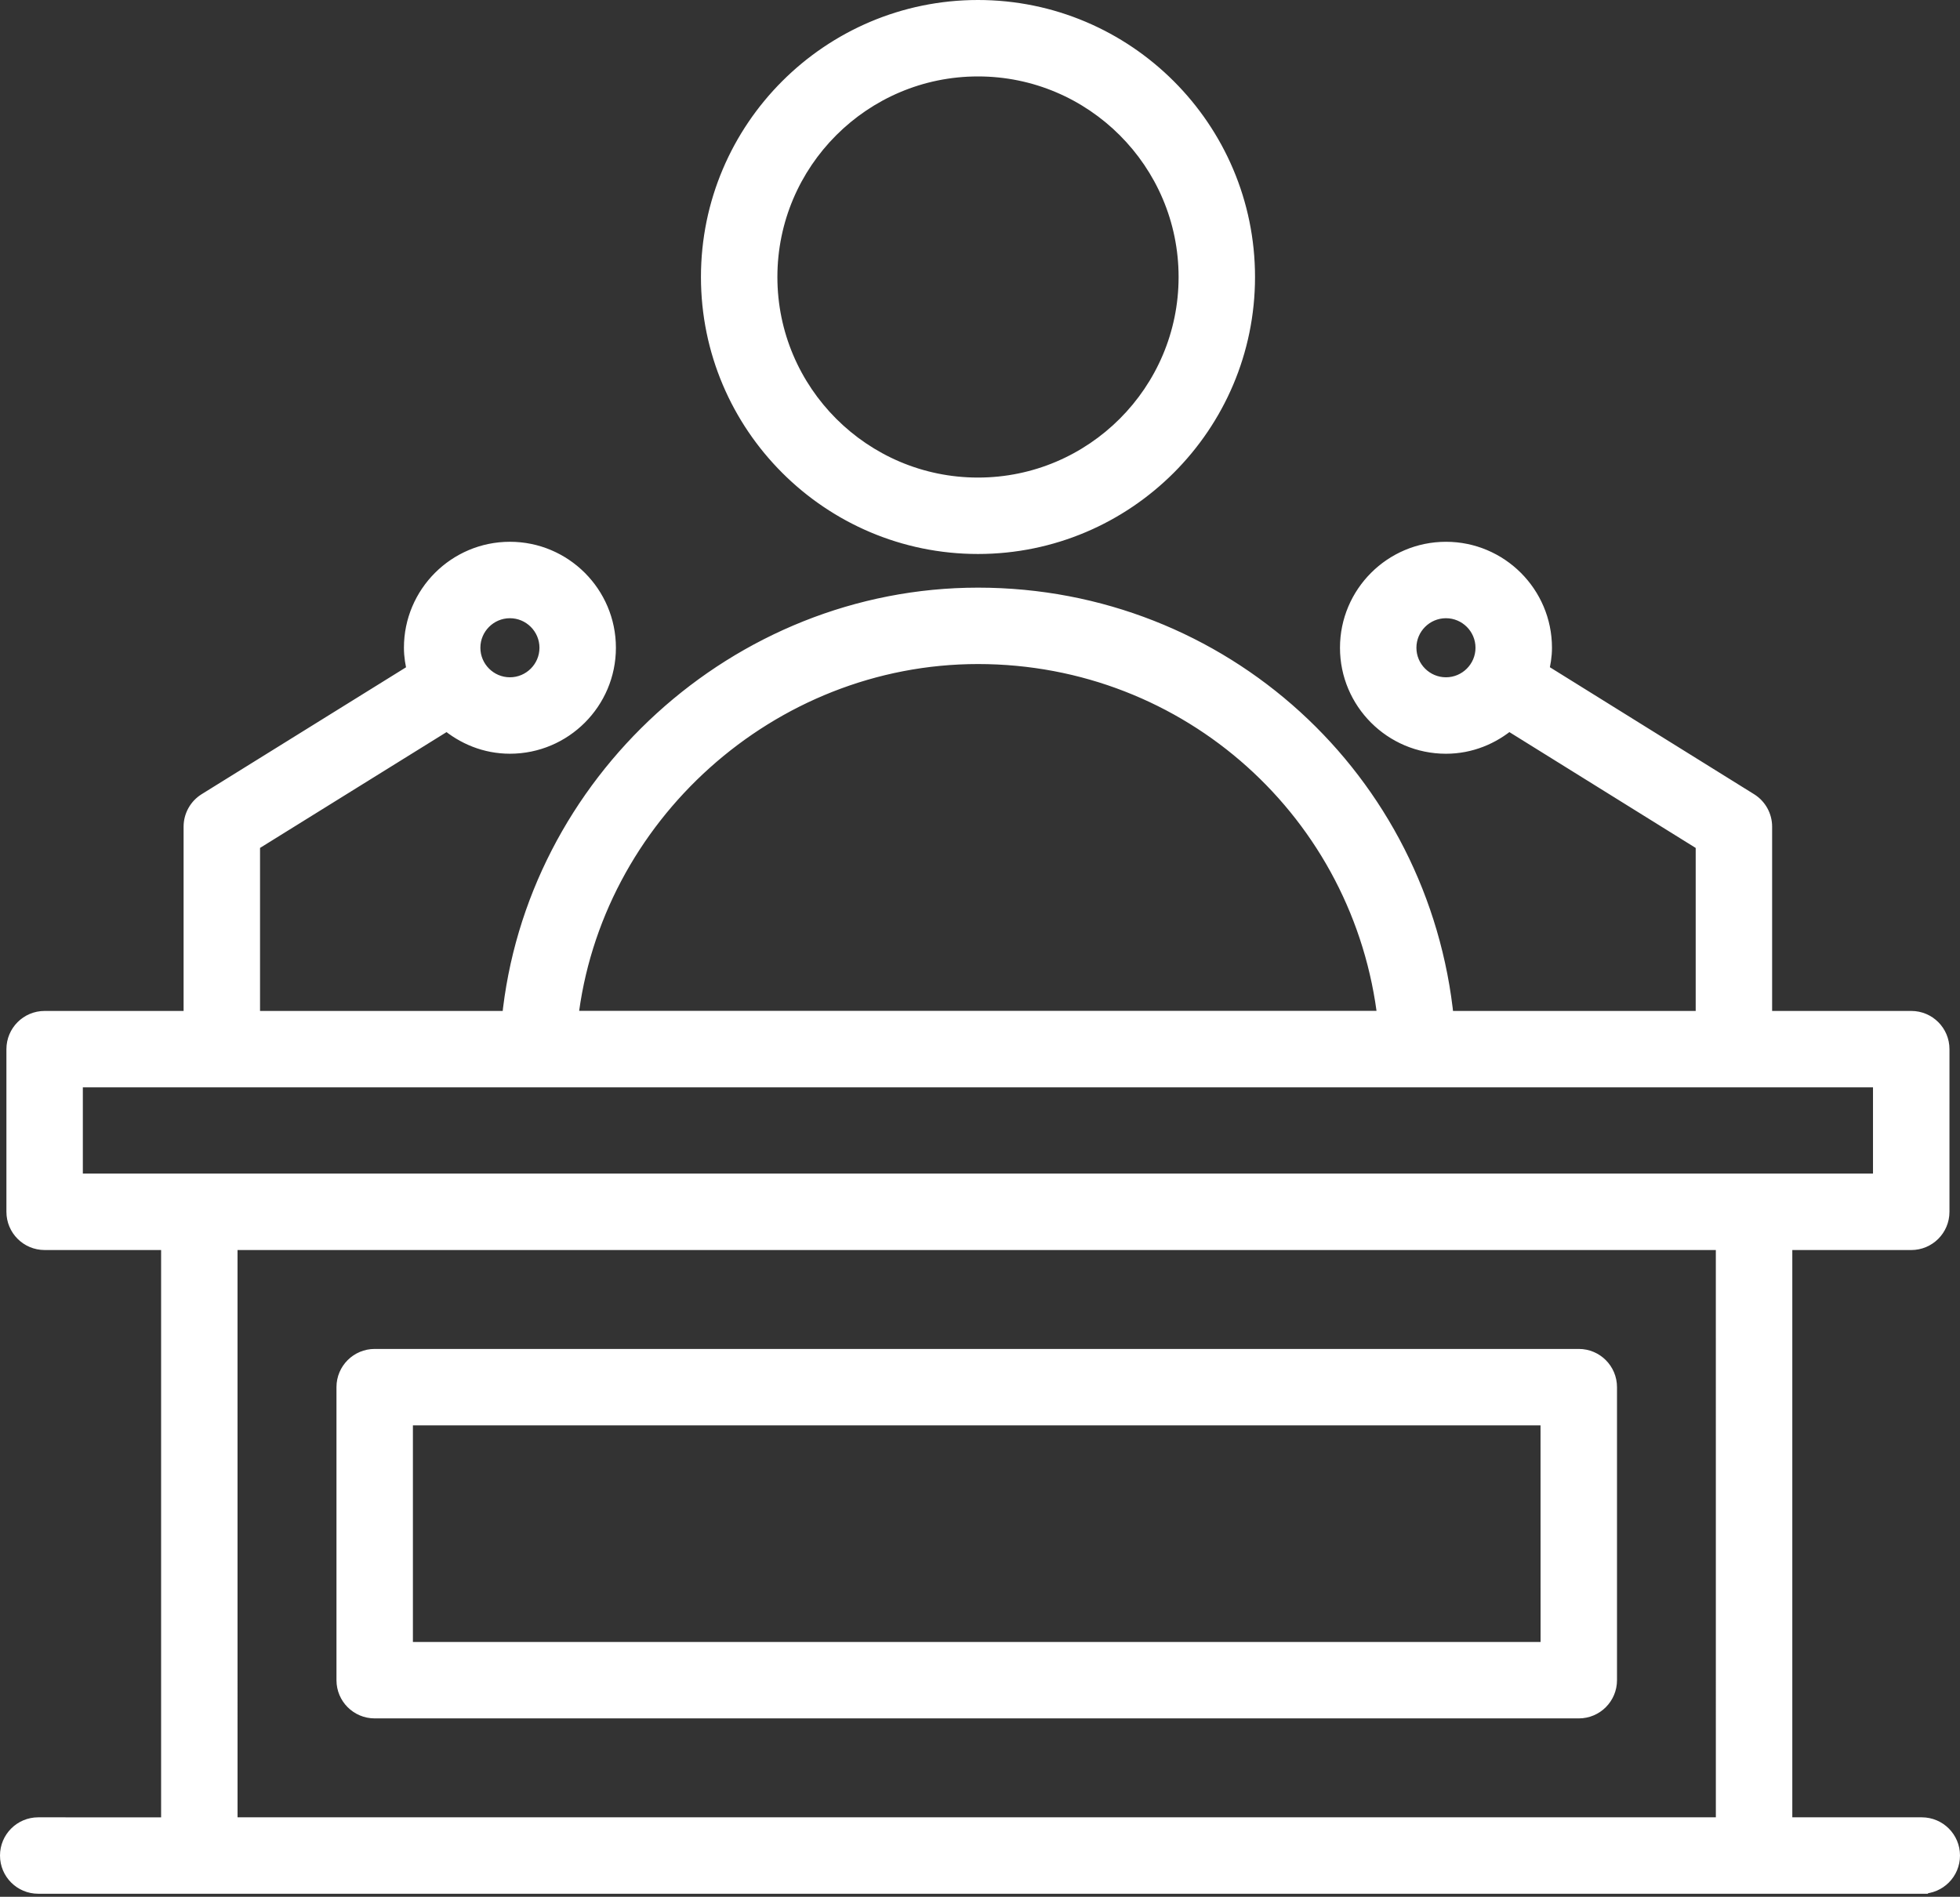
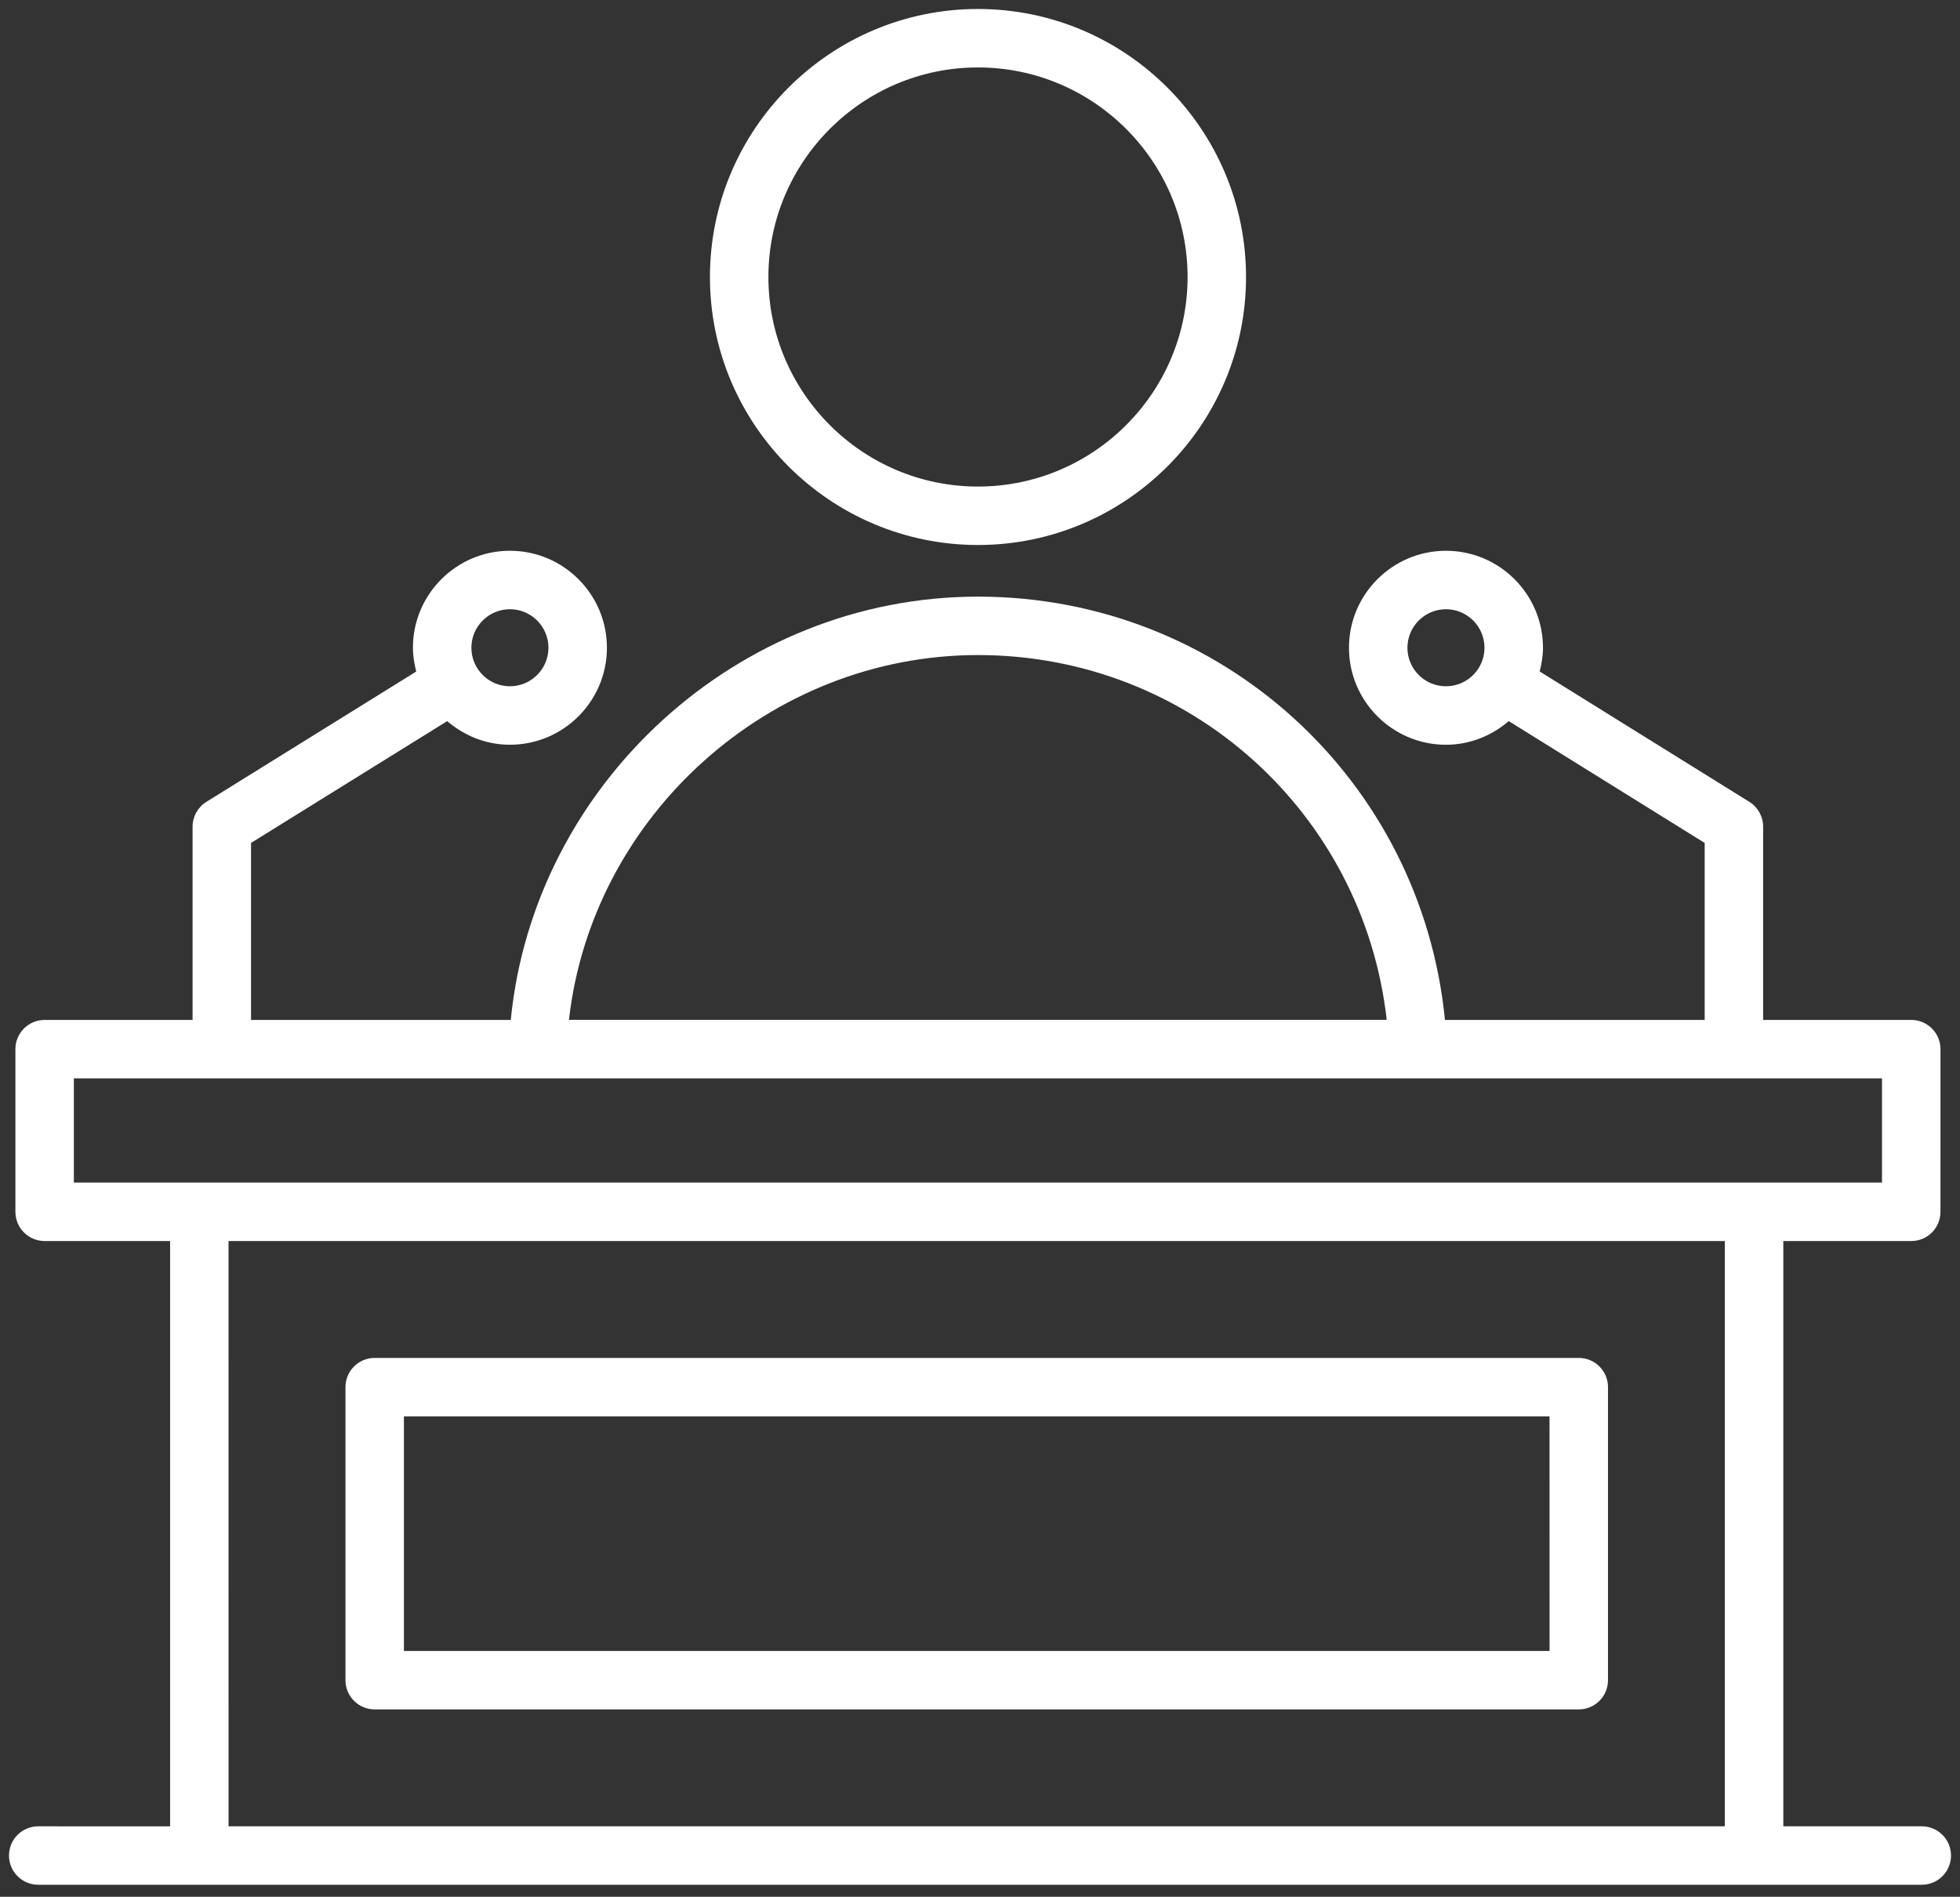
<svg xmlns="http://www.w3.org/2000/svg" width="218" height="211" viewBox="0 0 218 211" fill="none">
  <rect x="0" y="0" width="218" height="211" fill="#333333" stroke="none" />
  <path fill-rule="evenodd" clip-rule="evenodd" d="M138.589 30.815C138.589 14.375 125.214 1 108.774 1C92.334 1 78.963 14.375 78.963 30.815C78.963 47.255 92.336 60.626 108.774 60.626C125.214 60.626 138.589 47.255 138.589 30.815ZM85.465 30.815C85.465 17.96 95.924 7.502 108.776 7.502C121.631 7.502 132.089 17.96 132.089 30.815C132.089 43.666 121.631 54.125 108.776 54.125C95.924 54.125 85.465 43.667 85.465 30.815ZM4.251 203.161C2.454 203.161 1 204.615 1 206.412C1 208.208 2.454 209.662 4.251 209.662L5.191 209.662C20.878 209.663 227.45 209.667 213.749 209.662C215.546 209.662 217 208.208 217 206.412C217 204.615 215.546 203.161 213.749 203.161H198.348V138.055H212.577C214.374 138.055 215.828 136.601 215.828 134.804L215.829 116.709C215.829 114.912 214.375 113.458 212.579 113.458H196.104V91.96C196.104 90.837 195.523 89.791 194.57 89.198L171.251 74.696C171.467 73.848 171.617 72.973 171.617 72.058C171.617 66.108 166.778 61.269 160.828 61.269C154.878 61.269 150.039 66.108 150.039 72.058C150.039 78.008 154.878 82.847 160.828 82.847C163.503 82.847 165.921 81.832 167.808 80.217L189.603 93.769V113.46H160.715C158.096 86.823 135.888 66.37 108.78 66.37C82.032 66.37 59.388 87.231 56.809 113.46L27.922 113.458V93.768L49.739 80.219C51.626 81.833 54.042 82.845 56.715 82.845C62.666 82.845 67.504 78.006 67.504 72.056C67.504 66.106 62.666 61.268 56.715 61.268C50.766 61.268 45.927 66.106 45.927 72.056C45.927 72.975 46.078 73.851 46.294 74.703L22.956 89.197C22.001 89.79 21.42 90.835 21.42 91.959V113.457L4.965 113.458C3.168 113.458 1.714 114.912 1.714 116.709V134.803C1.714 136.6 3.168 138.054 4.965 138.054H18.919V203.164L4.251 203.161ZM160.826 76.342C158.464 76.342 156.54 74.419 156.54 72.057C156.54 69.695 158.464 67.771 160.826 67.771C163.188 67.771 165.111 69.695 165.111 72.057C165.113 74.419 163.188 76.342 160.826 76.342ZM108.78 72.869C132.296 72.869 151.648 90.436 154.236 113.445H63.283C65.835 90.782 85.567 72.869 108.78 72.869ZM56.715 67.771C59.078 67.771 61.001 69.695 61.001 72.057C61.001 74.419 59.078 76.342 56.715 76.342C54.354 76.342 52.43 74.419 52.43 72.057C52.43 69.695 54.354 67.771 56.715 67.771ZM8.214 119.96H209.323V131.552H8.214V119.96ZM25.419 138.054H191.843L191.845 203.16H25.421L25.419 138.054ZM41.675 151.057H175.599C177.396 151.057 178.85 152.511 178.85 154.309V186.905C178.85 188.702 177.396 190.156 175.599 190.156H41.675C39.878 190.156 38.424 188.702 38.424 186.905V154.307C38.424 152.511 39.878 151.057 41.675 151.057ZM44.925 183.654H172.349L172.344 157.56H44.925V183.654Z" fill="white" />
-   <path d="M4.251 203.161L4.251 202.161H4.251V203.161ZM4.251 209.662L4.251 208.662H4.251V209.662ZM5.191 209.662L5.191 208.662L5.191 208.662L5.191 209.662ZM213.749 209.662V208.662L213.749 210.662L213.749 209.662ZM198.348 203.161H197.348L198.348 204.161V203.161ZM198.348 138.055V137.055L197.348 138.055H198.348ZM215.828 134.804L214.828 134.804V134.804H215.828ZM215.829 116.709L216.829 116.709V116.709H215.829ZM196.104 113.458H195.104L196.104 114.458V113.458ZM194.57 89.198L195.098 88.349L195.098 88.349L194.57 89.198ZM171.251 74.696L170.282 74.45L170.723 75.546L171.251 74.696ZM167.808 80.217L168.336 79.368L167.158 79.457L167.808 80.217ZM189.603 93.769H190.603L190.131 92.92L189.603 93.769ZM189.603 113.46V114.46L190.603 113.46H189.603ZM160.715 113.46L159.72 113.558L160.715 114.46V113.46ZM56.809 113.46L56.809 114.46L57.805 113.558L56.809 113.46ZM27.922 113.458H26.922L27.922 114.458L27.922 113.458ZM27.922 93.768L27.394 92.918L26.922 93.768H27.922ZM49.739 80.219L50.389 79.459L49.212 79.369L49.739 80.219ZM46.294 74.703L46.822 75.553L47.263 74.458L46.294 74.703ZM22.956 89.197L22.428 88.347L22.428 88.347L22.956 89.197ZM21.42 113.457L21.42 114.457L22.42 113.457H21.42ZM4.965 113.458L4.965 114.458L4.965 114.458L4.965 113.458ZM18.919 138.054H19.919L18.919 137.054V138.054ZM18.919 203.164L18.919 204.164L19.919 203.164H18.919ZM165.111 72.057L164.111 72.057L164.111 72.058L165.111 72.057ZM154.236 113.445V114.445L155.23 113.333L154.236 113.445ZM63.283 113.445L62.289 113.333L63.283 114.445V113.445ZM209.323 119.96H210.323L209.323 118.96V119.96ZM8.214 119.96V118.96L7.214 119.96H8.214ZM209.323 131.552V132.552L210.323 131.552H209.323ZM8.214 131.552H7.214L8.214 132.552V131.552ZM191.843 138.054L192.843 138.054L191.843 137.054V138.054ZM25.419 138.054V137.054L24.419 138.054L25.419 138.054ZM191.845 203.16V204.16L192.845 203.16L191.845 203.16ZM25.421 203.16L24.421 203.16L25.421 204.16V203.16ZM172.349 183.654V184.654L173.349 183.654L172.349 183.654ZM44.925 183.654H43.925L44.925 184.654V183.654ZM172.344 157.56L173.344 157.56L172.344 156.56V157.56ZM44.925 157.56V156.56L43.925 157.56H44.925ZM108.774 2C124.662 2 137.589 14.927 137.589 30.815H139.589C139.589 13.823 125.766 0 108.774 0V2ZM79.963 30.815C79.963 14.927 92.887 2 108.774 2V0C91.782 0 77.963 13.823 77.963 30.815H79.963ZM108.774 59.626C92.888 59.626 79.963 46.703 79.963 30.815H77.963C77.963 47.807 91.784 61.626 108.774 61.626V59.626ZM137.589 30.815C137.589 46.702 124.662 59.626 108.774 59.626V61.626C125.766 61.626 139.589 47.807 139.589 30.815H137.589ZM108.776 6.502C95.371 6.502 84.465 17.408 84.465 30.815H86.465C86.465 18.512 96.476 8.502 108.776 8.502V6.502ZM133.089 30.815C133.089 17.408 122.183 6.502 108.776 6.502V8.502C121.078 8.502 131.089 18.512 131.089 30.815H133.089ZM108.776 55.125C122.183 55.125 133.089 44.219 133.089 30.815H131.089C131.089 43.114 121.078 53.125 108.776 53.125V55.125ZM84.465 30.815C84.465 44.219 95.372 55.125 108.776 55.125V53.125C96.476 53.125 86.465 43.115 86.465 30.815H84.465ZM2 206.412C2 205.167 3.006 204.161 4.251 204.161V202.161C1.902 202.161 0 204.063 0 206.412H2ZM4.251 208.662C3.006 208.662 2 207.656 2 206.412H0C0 208.761 1.902 210.662 4.251 210.662V208.662ZM5.191 208.662L4.251 208.662L4.251 210.662L5.191 210.662L5.191 208.662ZM213.749 210.662C213.963 210.662 214.123 210.662 214.231 210.663C214.346 210.663 214.391 210.663 214.388 210.663C213.402 209.688 214.365 208.663 214.391 208.663C214.392 208.663 214.394 208.663 214.392 208.663C214.388 208.663 214.381 208.663 214.37 208.663C214.347 208.663 214.313 208.663 214.266 208.663C214.171 208.663 214.028 208.663 213.837 208.663C213.073 208.663 211.549 208.664 209.365 208.664C204.997 208.664 197.99 208.664 189.148 208.664C171.464 208.665 146.436 208.665 120.491 208.664C68.599 208.664 13.035 208.663 5.191 208.662L5.191 210.662C13.034 210.663 68.599 210.664 120.491 210.664C146.436 210.665 171.464 210.665 189.148 210.664C197.99 210.664 204.997 210.664 209.365 210.664C211.549 210.664 213.073 210.663 213.838 210.663C214.029 210.663 214.172 210.663 214.267 210.663C214.314 210.663 214.35 210.663 214.372 210.663C214.384 210.663 214.393 210.663 214.399 210.663C214.402 210.663 214.407 210.663 214.41 210.663C214.438 210.662 215.401 209.638 214.414 208.663C214.395 208.663 214.17 208.662 213.75 208.662L213.749 210.662ZM216 206.412C216 207.656 214.994 208.662 213.749 208.662V210.662C216.098 210.662 218 208.761 218 206.412H216ZM213.749 204.161C214.994 204.161 216 205.167 216 206.412H218C218 204.063 216.098 202.161 213.749 202.161V204.161ZM198.348 204.161H213.749V202.161H198.348V204.161ZM197.348 138.055V203.161H199.348V138.055H197.348ZM212.577 137.055H198.348V139.055H212.577V137.055ZM214.828 134.804C214.828 136.049 213.821 137.055 212.577 137.055V139.055C214.926 139.055 216.828 137.153 216.828 134.804H214.828ZM214.829 116.709L214.828 134.804L216.828 134.805L216.829 116.709L214.829 116.709ZM212.579 114.458C213.823 114.458 214.829 115.464 214.829 116.709H216.829C216.829 114.36 214.928 112.458 212.579 112.458V114.458ZM196.104 114.458H212.579V112.458H196.104V114.458ZM195.104 91.96V113.458H197.104V91.96H195.104ZM194.042 90.047C194.701 90.458 195.104 91.182 195.104 91.96H197.104C197.104 90.491 196.345 89.125 195.098 88.349L194.042 90.047ZM170.723 75.546L194.042 90.048L195.098 88.349L171.78 73.847L170.723 75.546ZM170.617 72.058C170.617 72.864 170.485 73.652 170.282 74.45L172.221 74.943C172.449 74.043 172.617 73.082 172.617 72.058H170.617ZM160.828 62.269C166.226 62.269 170.617 66.66 170.617 72.058H172.617C172.617 65.556 167.33 60.269 160.828 60.269V62.269ZM151.039 72.058C151.039 66.66 155.43 62.269 160.828 62.269V60.269C154.326 60.269 149.039 65.556 149.039 72.058H151.039ZM160.828 81.847C155.43 81.847 151.039 77.456 151.039 72.058H149.039C149.039 78.56 154.326 83.847 160.828 83.847V81.847ZM167.158 79.457C165.434 80.933 163.243 81.847 160.828 81.847V83.847C163.764 83.847 166.408 82.732 168.458 80.976L167.158 79.457ZM190.131 92.92L168.336 79.368L167.28 81.066L189.075 94.619L190.131 92.92ZM190.603 113.46V93.769H188.603V113.46H190.603ZM160.715 114.46H189.603V112.46H160.715V114.46ZM108.78 67.37C135.369 67.37 157.15 87.428 159.72 113.558L161.71 113.362C159.041 86.218 136.407 65.37 108.78 65.37V67.37ZM57.805 113.558C60.333 87.837 82.55 67.37 108.78 67.37V65.37C81.513 65.37 58.442 86.625 55.814 113.362L57.805 113.558ZM27.922 114.458L56.809 114.46L56.809 112.46L27.922 112.458L27.922 114.458ZM26.922 93.768V113.458H28.922V93.768H26.922ZM49.212 79.369L27.394 92.918L28.449 94.617L50.267 81.068L49.212 79.369ZM56.715 81.845C54.303 81.845 52.113 80.933 50.389 79.459L49.089 80.978C51.14 82.733 53.782 83.845 56.715 83.845V81.845ZM66.504 72.056C66.504 77.454 62.113 81.845 56.715 81.845V83.845C63.218 83.845 68.504 78.558 68.504 72.056H66.504ZM56.715 62.268C62.113 62.268 66.504 66.659 66.504 72.056H68.504C68.504 65.554 63.218 60.268 56.715 60.268V62.268ZM46.927 72.056C46.927 66.659 51.318 62.268 56.715 62.268V60.268C50.213 60.268 44.927 65.554 44.927 72.056H46.927ZM47.263 74.458C47.06 73.655 46.927 72.865 46.927 72.056H44.927C44.927 73.084 45.096 74.048 45.324 74.949L47.263 74.458ZM23.484 90.046L46.822 75.553L45.766 73.854L22.428 88.347L23.484 90.046ZM22.42 91.959C22.42 91.181 22.823 90.457 23.484 90.046L22.428 88.347C21.18 89.123 20.42 90.49 20.42 91.959H22.42ZM22.42 113.457V91.959H20.42V113.457H22.42ZM4.965 114.458L21.42 114.457L21.42 112.457L4.965 112.458L4.965 114.458ZM2.714 116.709C2.714 115.465 3.72 114.458 4.965 114.458V112.458C2.616 112.458 0.714 114.36 0.714 116.709H2.714ZM2.714 134.803V116.709H0.714V134.803H2.714ZM4.965 137.054C3.72 137.054 2.714 136.047 2.714 134.803H0.714C0.714 137.152 2.616 139.054 4.965 139.054V137.054ZM18.919 137.054H4.965V139.054H18.919V137.054ZM19.919 203.164V138.054H17.919V203.164H19.919ZM4.251 204.161L18.919 204.164L18.919 202.164L4.251 202.161L4.251 204.161ZM155.54 72.057C155.54 74.971 157.912 77.342 160.826 77.342V75.342C159.016 75.342 157.54 73.866 157.54 72.057H155.54ZM160.826 66.771C157.912 66.771 155.54 69.142 155.54 72.057H157.54C157.54 70.247 159.016 68.771 160.826 68.771V66.771ZM166.111 72.057C166.111 69.142 163.74 66.771 160.826 66.771V68.771C162.636 68.771 164.111 70.247 164.111 72.057H166.111ZM160.826 77.342C163.739 77.342 166.114 74.972 166.111 72.056L164.111 72.058C164.113 73.866 162.636 75.342 160.826 75.342V77.342ZM155.23 113.333C152.585 89.821 132.809 71.869 108.78 71.869V73.869C131.784 73.869 150.711 91.05 153.242 113.557L155.23 113.333ZM63.283 114.445H154.236V112.445H63.283V114.445ZM108.78 71.869C85.055 71.869 64.898 90.167 62.289 113.333L64.277 113.557C66.772 91.397 86.079 73.869 108.78 73.869V71.869ZM62.001 72.057C62.001 69.143 59.63 66.771 56.715 66.771V68.771C58.525 68.771 60.001 70.247 60.001 72.057H62.001ZM56.715 77.342C59.63 77.342 62.001 74.971 62.001 72.057H60.001C60.001 73.867 58.525 75.342 56.715 75.342V77.342ZM51.43 72.057C51.43 74.971 53.801 77.342 56.715 77.342V75.342C54.906 75.342 53.43 73.867 53.43 72.057H51.43ZM56.715 66.771C53.801 66.771 51.43 69.143 51.43 72.057H53.43C53.43 70.247 54.906 68.771 56.715 68.771V66.771ZM209.323 118.96H8.214V120.96H209.323V118.96ZM210.323 131.552V119.96H208.323V131.552H210.323ZM8.214 132.552H209.323V130.552H8.214V132.552ZM7.214 119.96V131.552H9.214V119.96H7.214ZM191.843 137.054H25.419V139.054H191.843V137.054ZM192.845 203.16L192.843 138.054L190.843 138.054L190.845 203.16L192.845 203.16ZM25.421 204.16H191.845V202.16H25.421V204.16ZM24.419 138.054L24.421 203.16L26.421 203.16L26.419 138.054L24.419 138.054ZM175.599 150.057H41.675V152.057H175.599V150.057ZM179.85 154.309C179.85 151.959 177.949 150.057 175.599 150.057V152.057C176.843 152.057 177.85 153.063 177.85 154.309H179.85ZM179.85 186.905V154.309H177.85V186.905H179.85ZM175.599 191.156C177.948 191.156 179.85 189.254 179.85 186.905H177.85C177.85 188.15 176.844 189.156 175.599 189.156V191.156ZM41.675 191.156H175.599V189.156H41.675V191.156ZM37.424 186.905C37.424 189.254 39.326 191.156 41.675 191.156V189.156C40.43 189.156 39.424 188.15 39.424 186.905H37.424ZM37.424 154.307V186.905H39.424V154.307H37.424ZM41.675 150.057C39.326 150.057 37.424 151.958 37.424 154.307H39.424C39.424 153.063 40.43 152.057 41.675 152.057V150.057ZM172.349 182.654H44.925V184.654H172.349V182.654ZM171.344 157.56L171.349 183.655L173.349 183.654L173.344 157.56L171.344 157.56ZM44.925 158.56H172.344V156.56H44.925V158.56ZM45.925 183.654V157.56H43.925V183.654H45.925Z" fill="white" />
</svg>